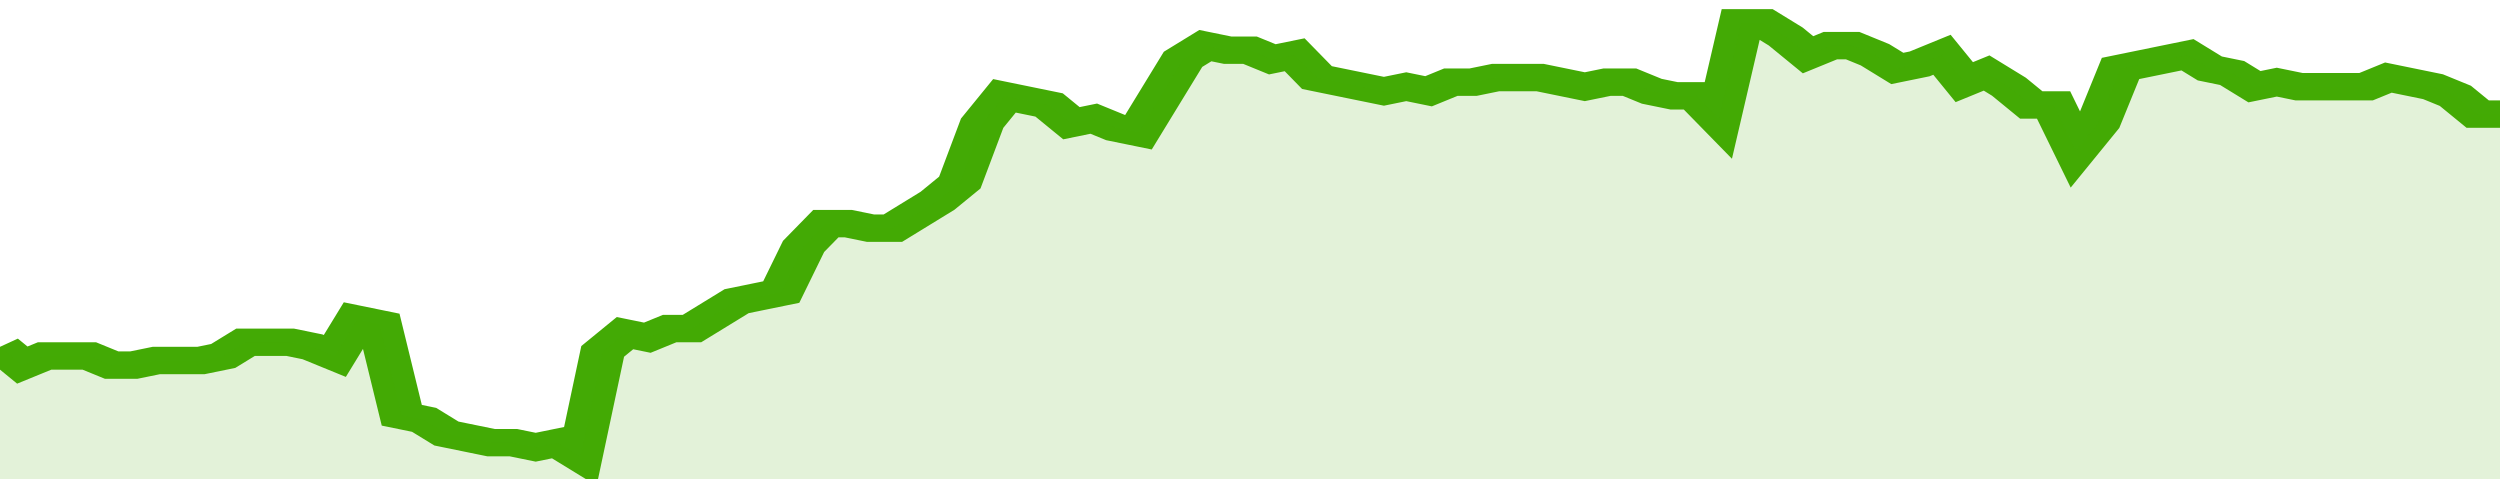
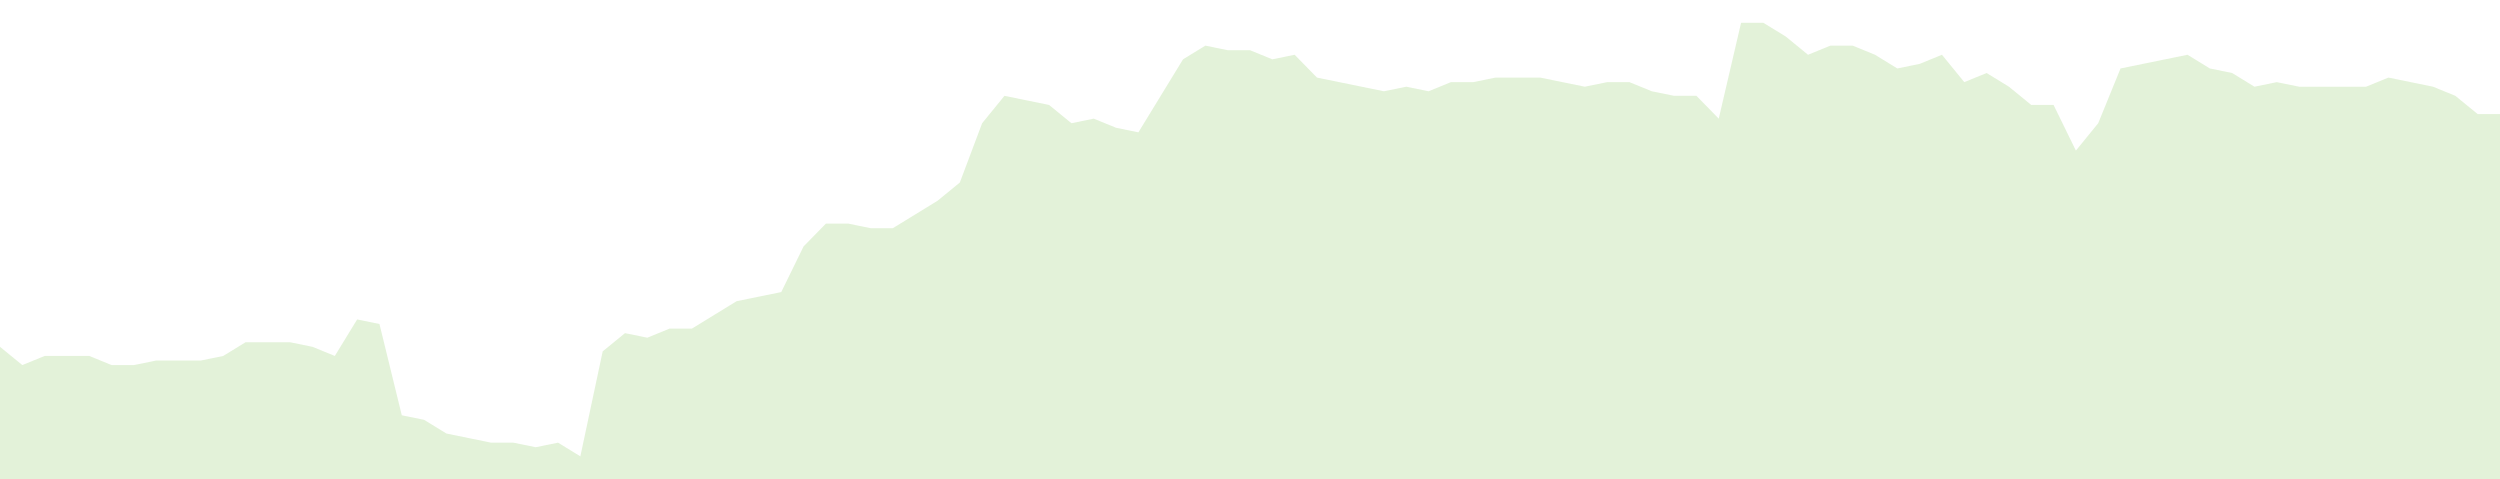
<svg xmlns="http://www.w3.org/2000/svg" viewBox="0 0 336 105" width="120" height="23" preserveAspectRatio="none">
-   <polyline fill="none" stroke="#43AA05" stroke-width="6" points="0, 76 3, 80 6, 78 9, 78 12, 78 15, 80 18, 80 21, 79 24, 79 27, 79 30, 78 33, 75 36, 75 39, 75 42, 76 45, 78 48, 70 51, 71 54, 91 57, 92 60, 95 63, 96 66, 97 69, 97 72, 98 75, 97 78, 100 81, 77 84, 73 87, 74 90, 72 93, 72 96, 69 99, 66 102, 65 105, 64 108, 54 111, 49 114, 49 117, 50 120, 50 123, 47 126, 44 129, 40 132, 27 135, 21 138, 22 141, 23 144, 27 147, 26 150, 28 153, 29 156, 21 159, 13 162, 10 165, 11 168, 11 171, 13 174, 12 177, 17 180, 18 183, 19 186, 20 189, 19 192, 20 195, 18 198, 18 201, 17 204, 17 207, 17 210, 18 213, 19 216, 18 219, 18 222, 20 225, 21 228, 21 231, 26 234, 5 237, 5 240, 8 243, 12 246, 10 249, 10 252, 12 255, 15 258, 14 261, 12 264, 18 267, 16 270, 19 273, 23 276, 23 279, 33 282, 27 285, 15 288, 14 291, 13 294, 12 297, 15 300, 16 303, 19 306, 18 309, 19 312, 19 315, 19 318, 19 321, 17 324, 18 327, 19 330, 21 333, 25 336, 25 336, 25 "> </polyline>
  <polygon fill="#43AA05" opacity="0.15" points="0, 105 0, 76 3, 80 6, 78 9, 78 12, 78 15, 80 18, 80 21, 79 24, 79 27, 79 30, 78 33, 75 36, 75 39, 75 42, 76 45, 78 48, 70 51, 71 54, 91 57, 92 60, 95 63, 96 66, 97 69, 97 72, 98 75, 97 78, 100 81, 77 84, 73 87, 74 90, 72 93, 72 96, 69 99, 66 102, 65 105, 64 108, 54 111, 49 114, 49 117, 50 120, 50 123, 47 126, 44 129, 40 132, 27 135, 21 138, 22 141, 23 144, 27 147, 26 150, 28 153, 29 156, 21 159, 13 162, 10 165, 11 168, 11 171, 13 174, 12 177, 17 180, 18 183, 19 186, 20 189, 19 192, 20 195, 18 198, 18 201, 17 204, 17 207, 17 210, 18 213, 19 216, 18 219, 18 222, 20 225, 21 228, 21 231, 26 234, 5 237, 5 240, 8 243, 12 246, 10 249, 10 252, 12 255, 15 258, 14 261, 12 264, 18 267, 16 270, 19 273, 23 276, 23 279, 33 282, 27 285, 15 288, 14 291, 13 294, 12 297, 15 300, 16 303, 19 306, 18 309, 19 312, 19 315, 19 318, 19 321, 17 324, 18 327, 19 330, 21 333, 25 336, 25 336, 105 " />
</svg>